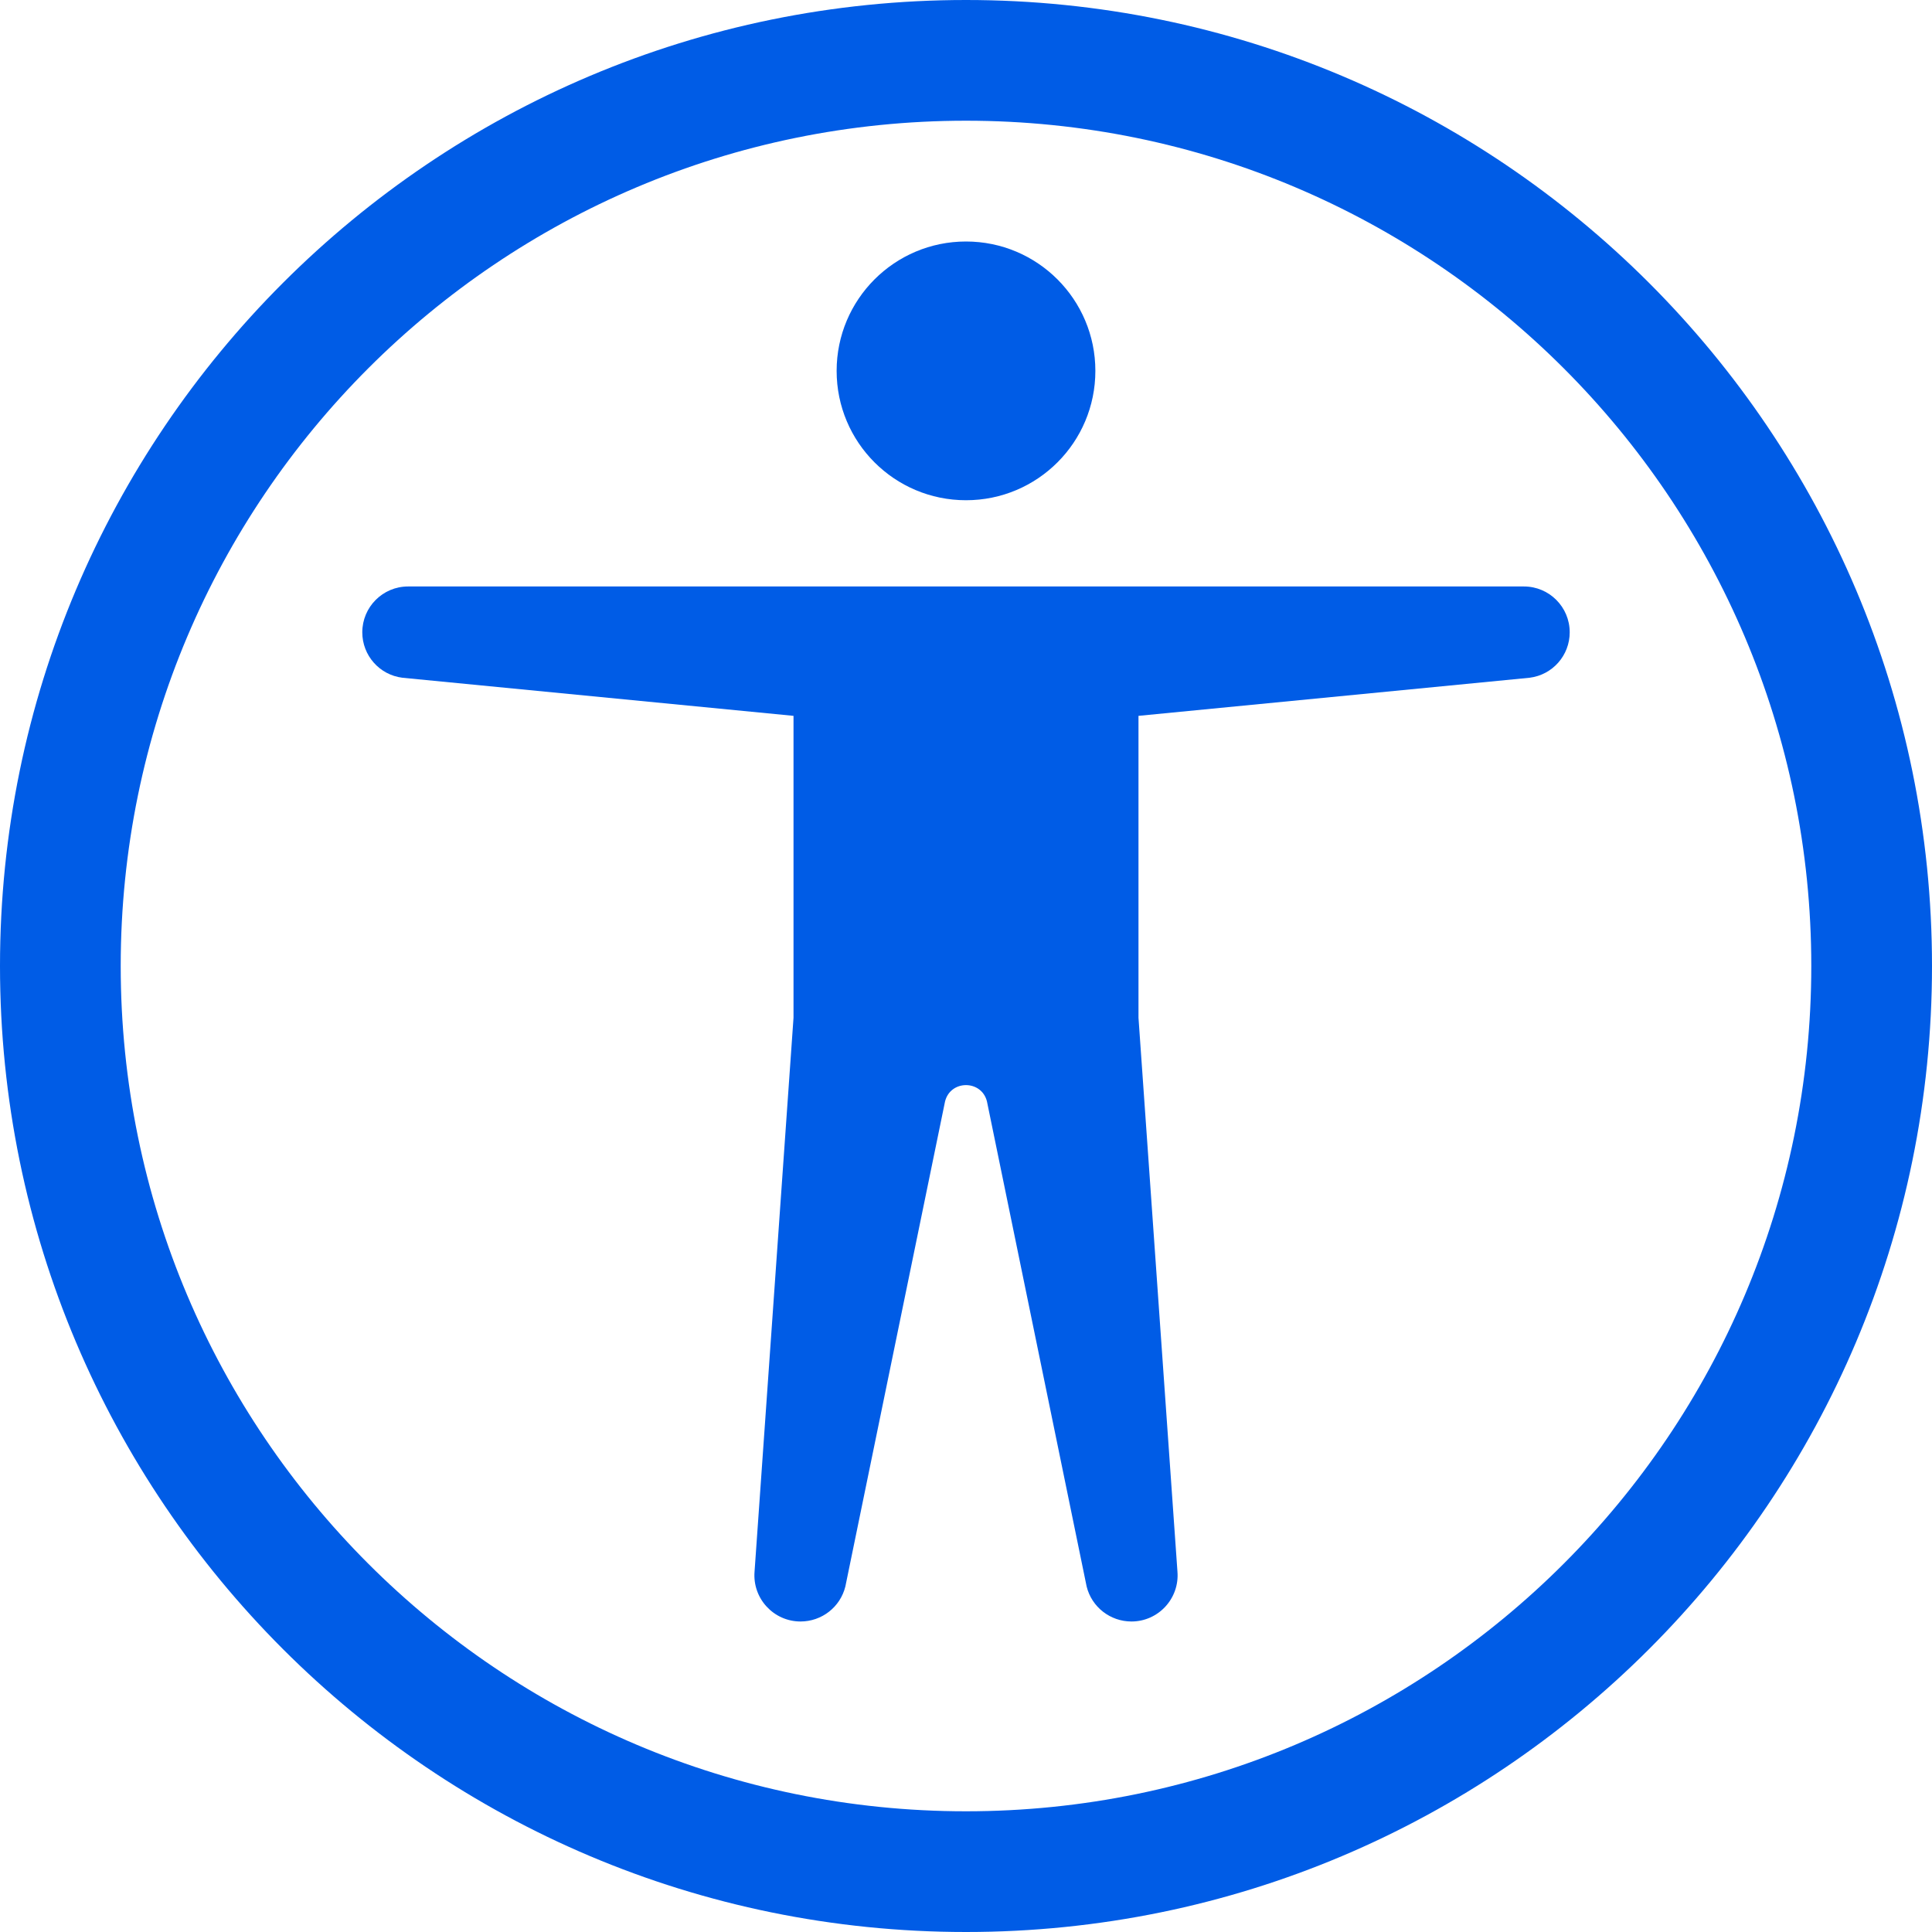
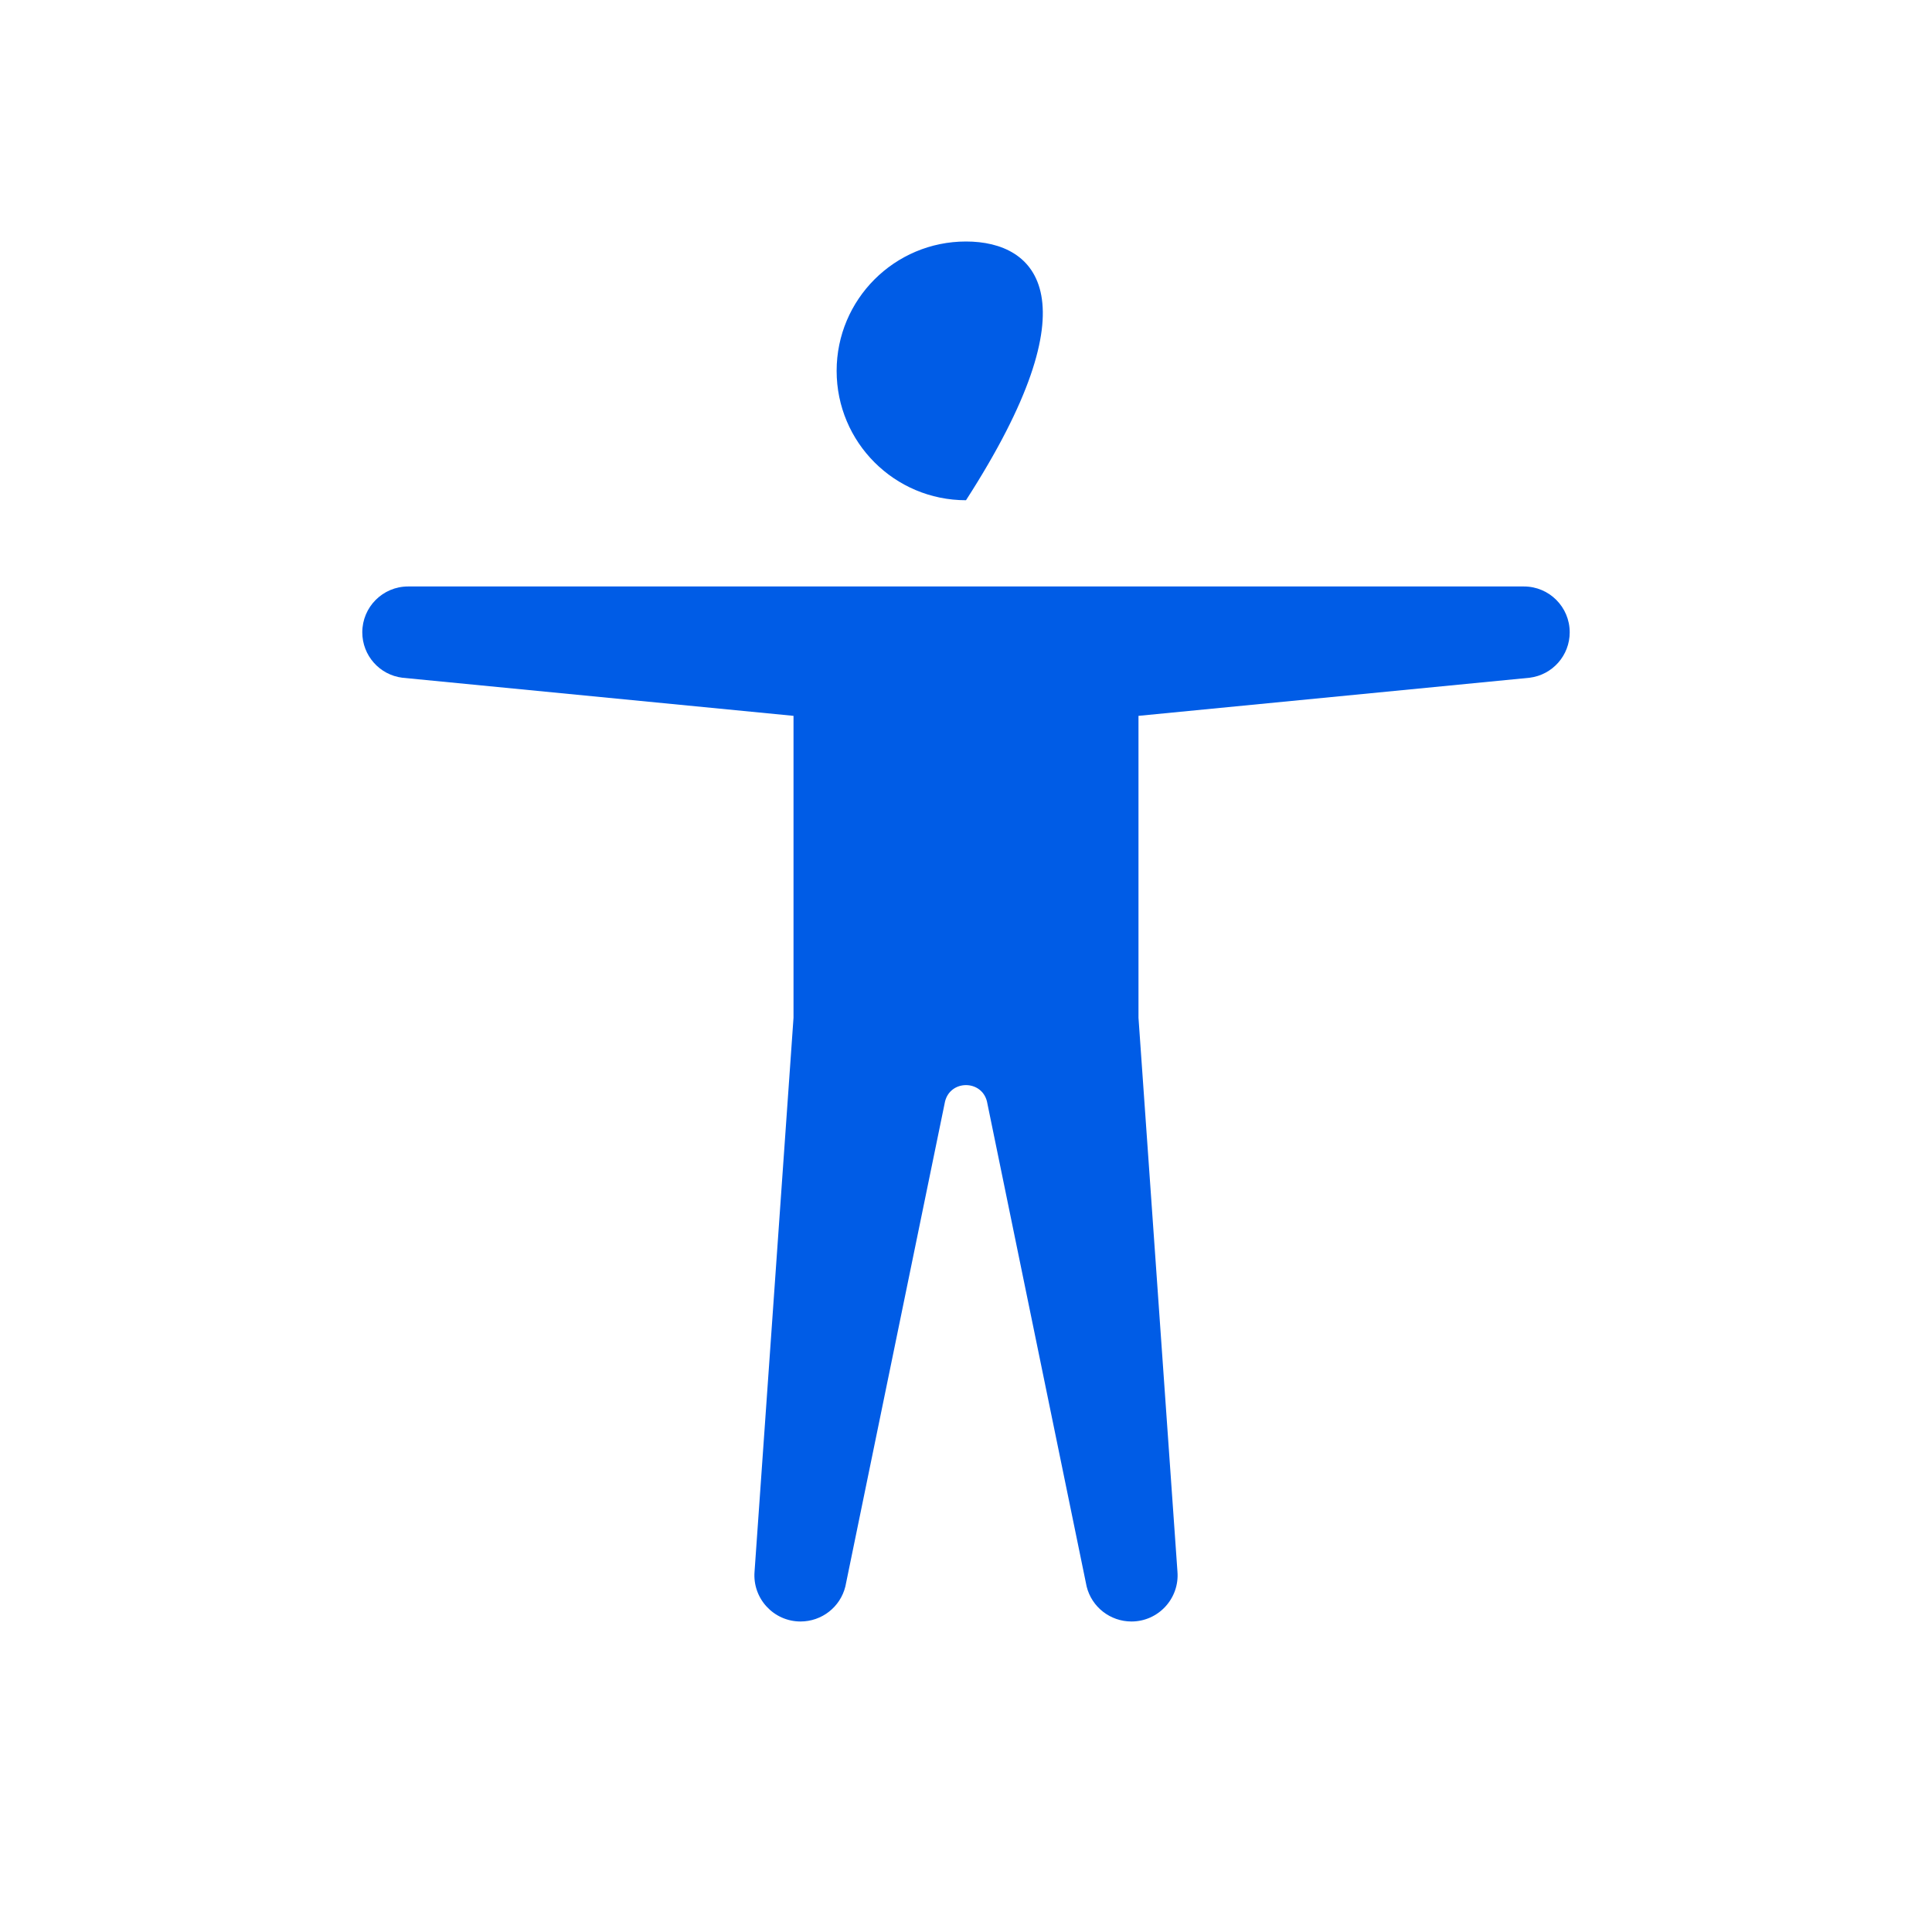
<svg xmlns="http://www.w3.org/2000/svg" width="25" height="25" viewBox="0 0 25 25" fill="none">
-   <path d="M12.5 6.473C13.425 6.473 14.174 5.724 14.174 4.799C14.174 3.875 13.425 3.125 12.5 3.125C11.575 3.125 10.826 3.875 10.826 4.799C10.826 5.724 11.575 6.473 12.5 6.473Z" fill="#005CE6" />
+   <path d="M12.5 6.473C14.174 3.875 13.425 3.125 12.5 3.125C11.575 3.125 10.826 3.875 10.826 4.799C10.826 5.724 11.575 6.473 12.5 6.473Z" fill="#005CE6" />
  <path d="M5.207 8.77L10.268 9.263V13.17L9.764 20.335C9.735 20.683 10.01 20.982 10.359 20.982C10.633 20.982 10.873 20.796 10.939 20.529L12.229 14.252C12.3 13.971 12.7 13.971 12.771 14.252L14.061 20.529C14.127 20.796 14.367 20.982 14.641 20.982C14.99 20.982 15.265 20.683 15.236 20.335L14.732 13.17V9.263L19.793 8.77C20.09 8.733 20.312 8.481 20.312 8.182C20.312 7.855 20.047 7.589 19.72 7.589H5.28C4.953 7.589 4.688 7.855 4.688 8.182C4.688 8.481 4.91 8.733 5.207 8.77Z" fill="#005CE6" />
-   <path d="M12.5 0C5.596 0 0 5.596 0 12.5C0 19.404 5.596 25 12.5 25C19.404 25 25 19.404 25 12.5C25 5.596 19.404 0 12.5 0ZM1.562 12.5C1.562 6.459 6.459 1.562 12.5 1.562C18.541 1.562 23.438 6.459 23.438 12.5C23.438 18.541 18.541 23.438 12.5 23.438C6.459 23.438 1.562 18.541 1.562 12.5Z" fill="#005CE6" />
</svg>